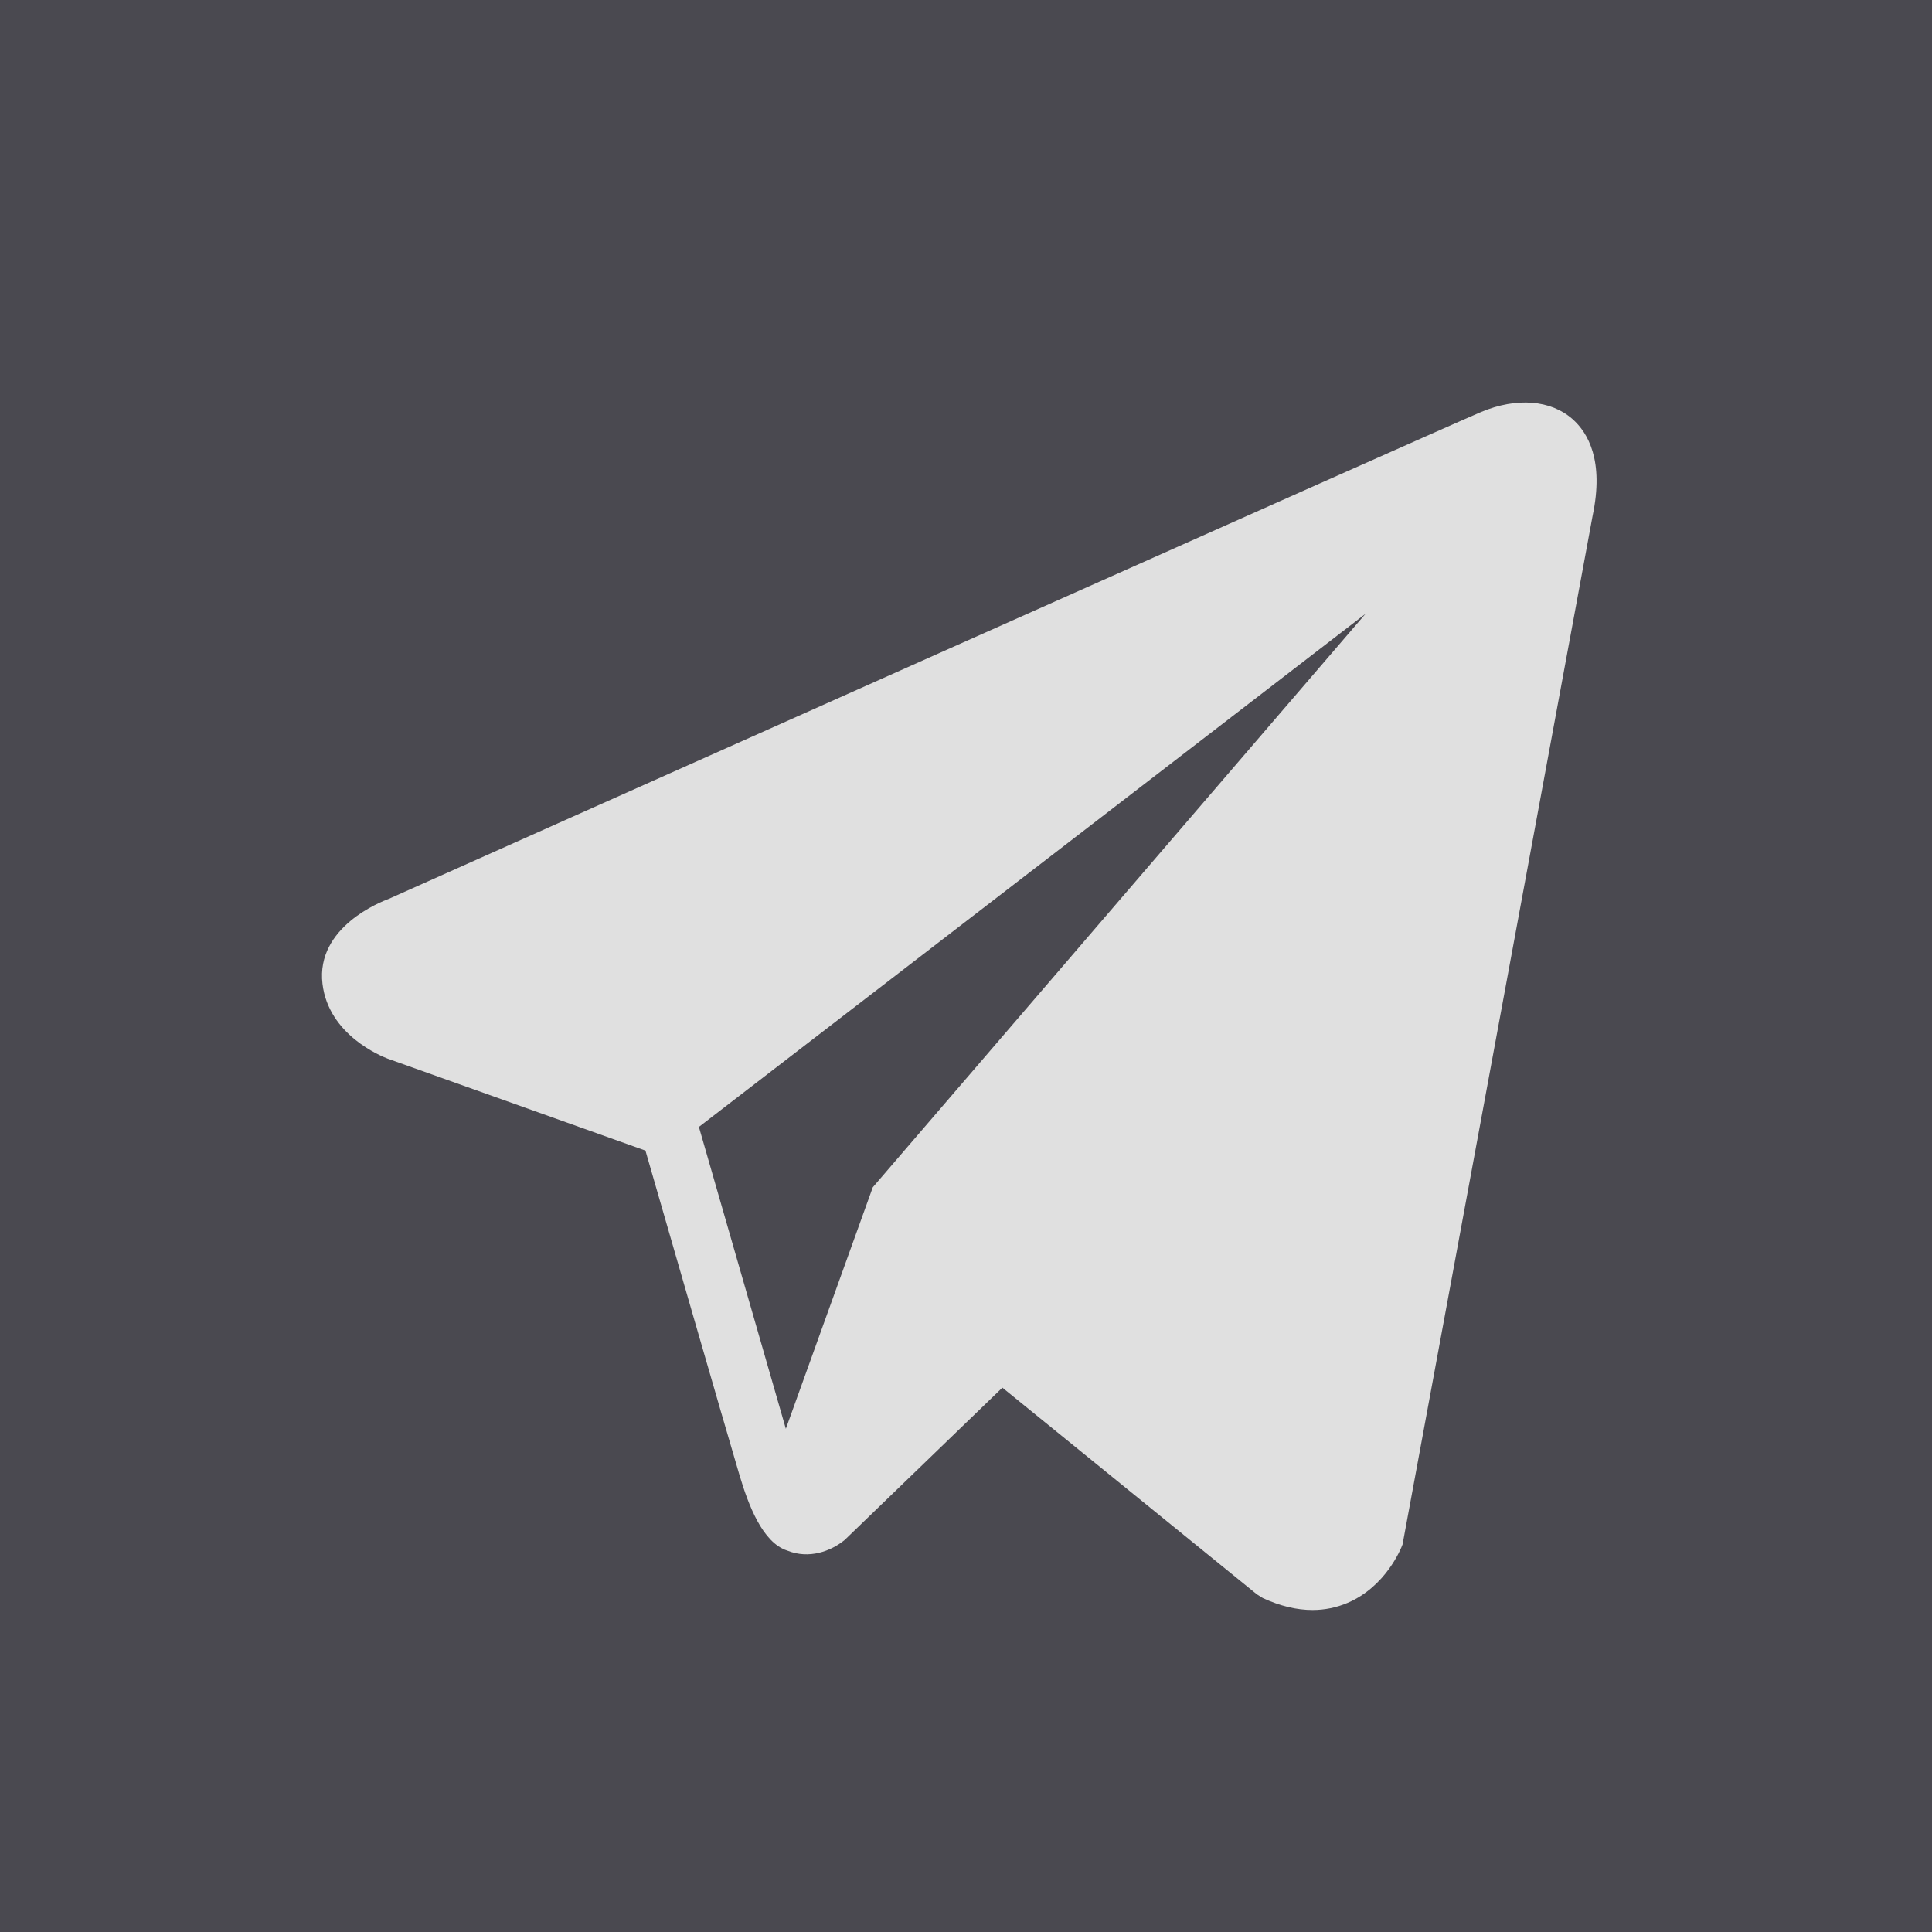
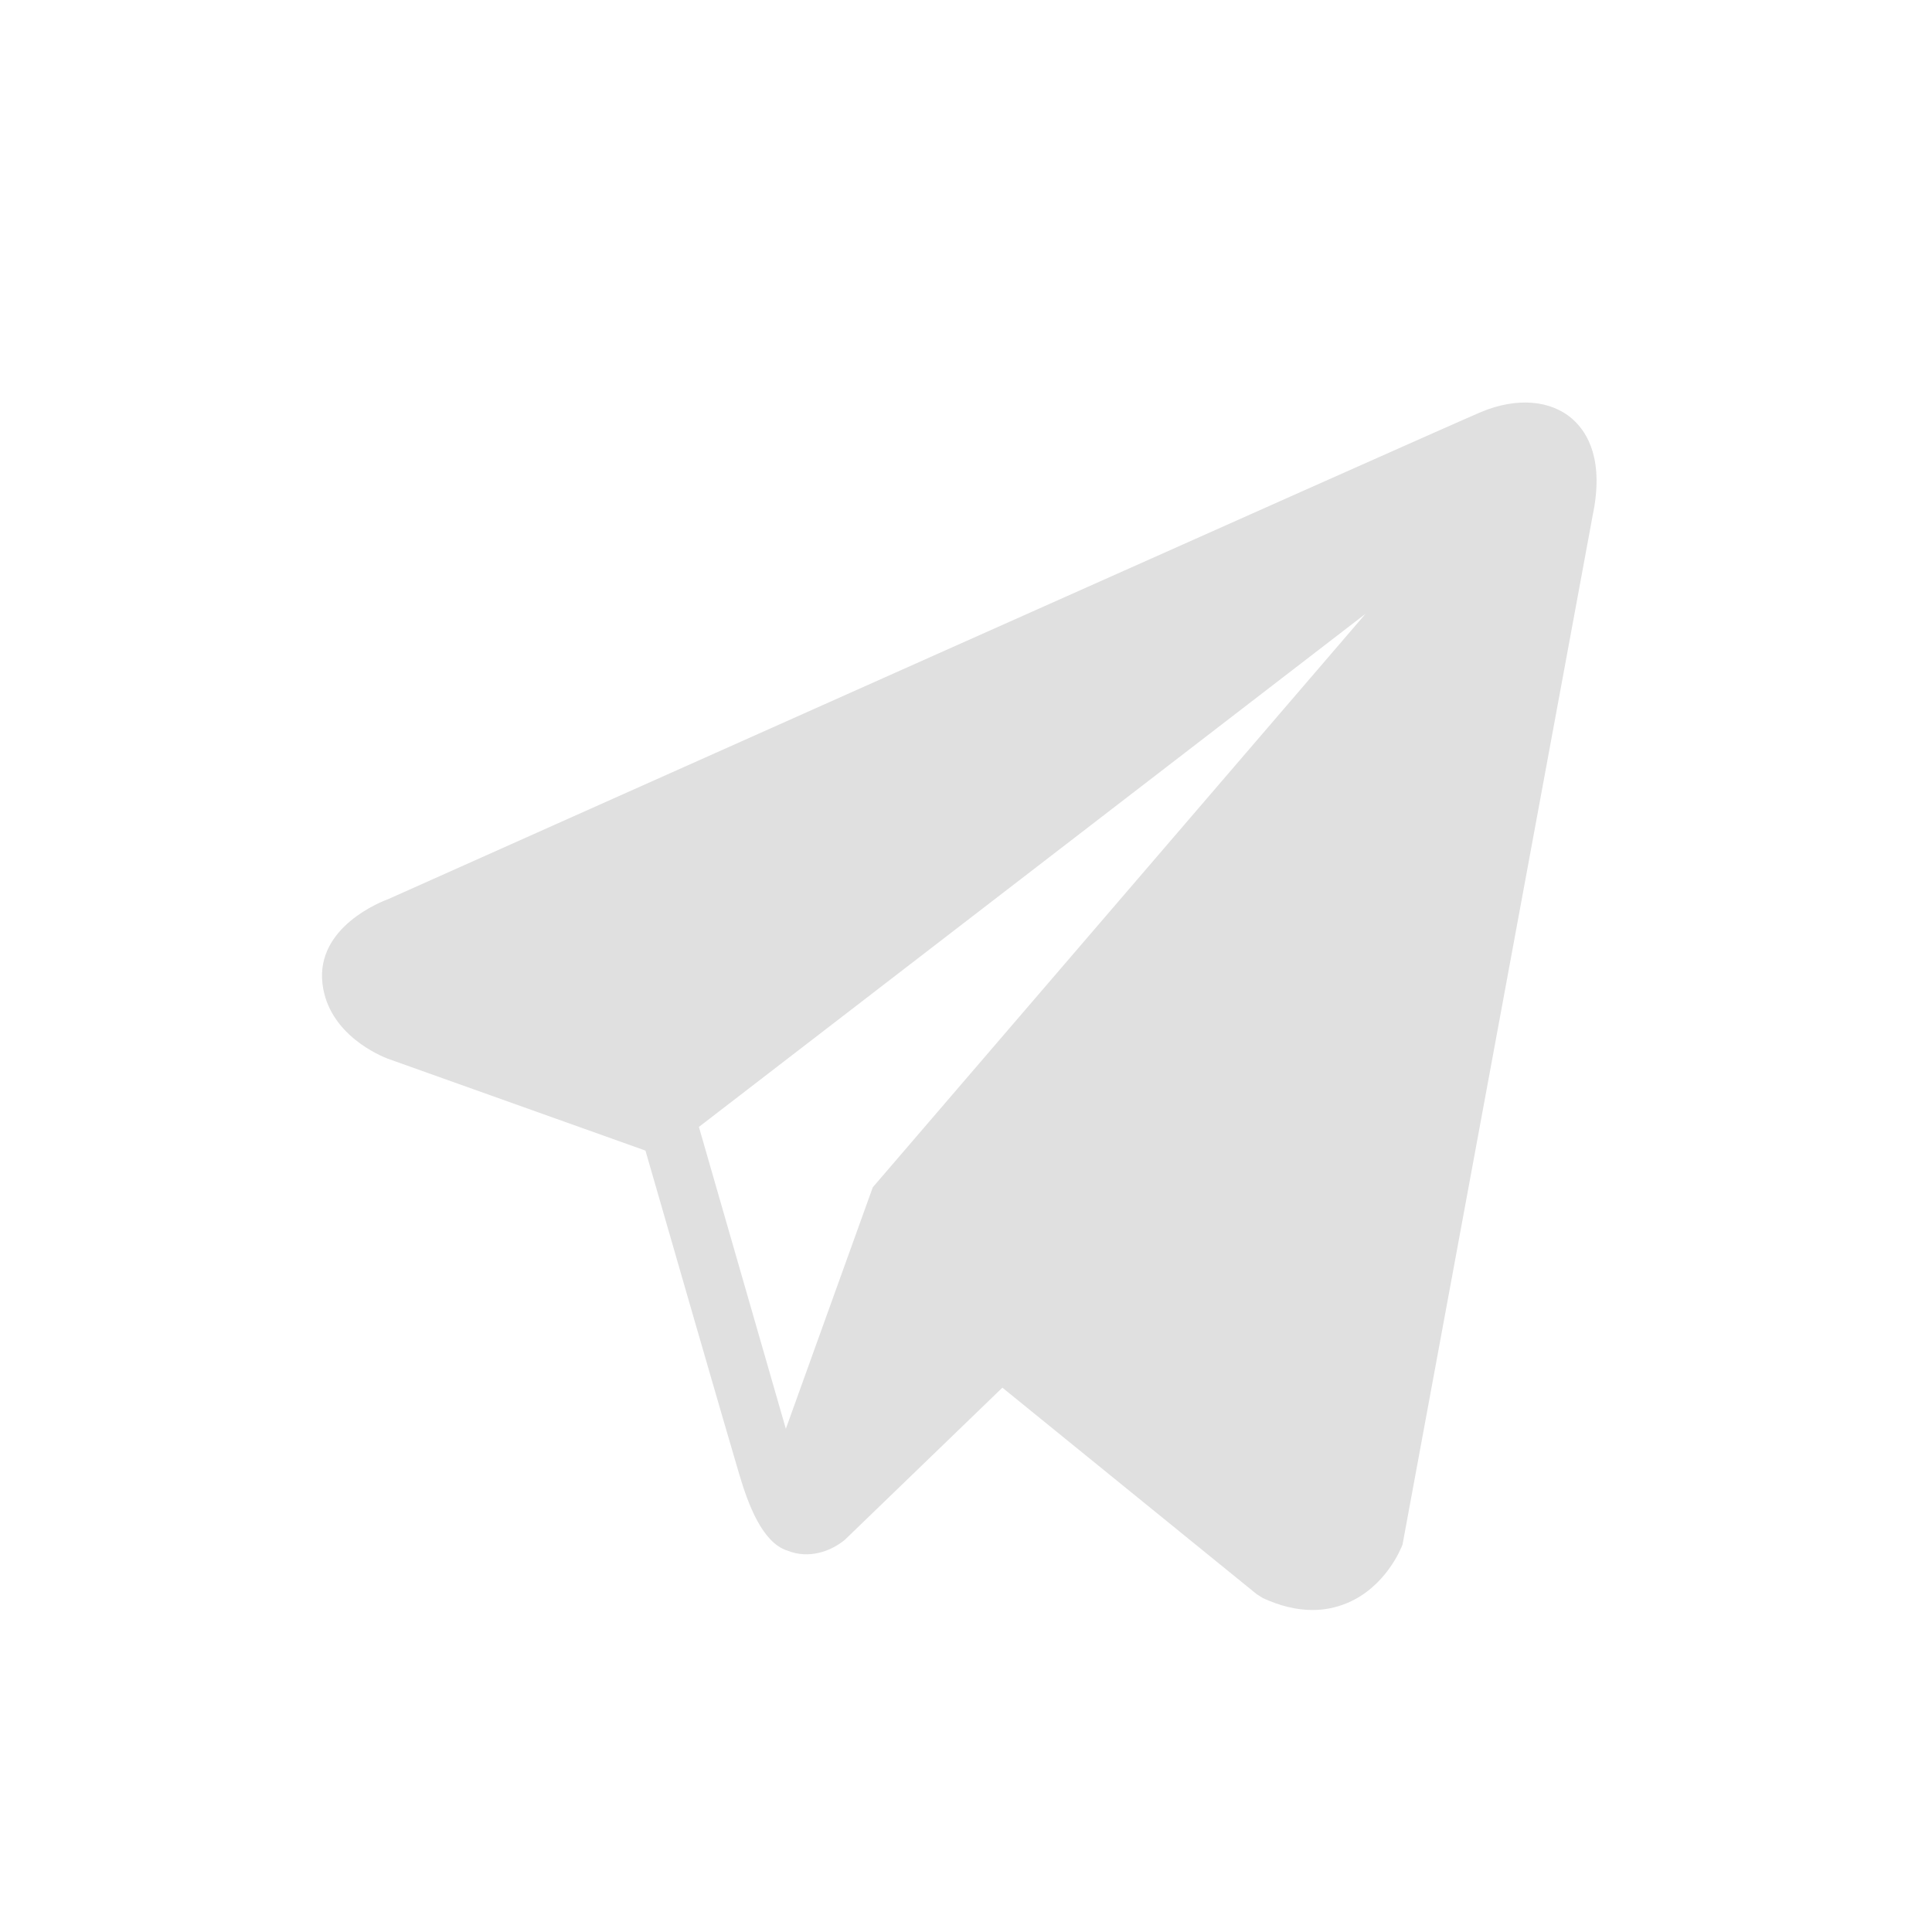
<svg xmlns="http://www.w3.org/2000/svg" width="24" height="24" viewBox="0 0 24 24" fill="none">
-   <rect width="24" height="24" fill="#4A4950" />
  <path d="M19.534 5.206C19.264 4.968 18.84 4.934 18.401 5.117H18.401C17.939 5.31 5.343 10.936 4.83 11.166C4.737 11.2 3.922 11.516 4.006 12.221C4.081 12.857 4.736 13.12 4.816 13.151L8.018 14.293C8.23 15.029 9.014 17.746 9.187 18.327C9.295 18.689 9.471 19.164 9.78 19.262C10.05 19.371 10.32 19.271 10.494 19.129L12.452 17.238L15.613 19.805L15.688 19.852C15.903 19.951 16.108 20 16.305 20C16.456 20 16.602 19.97 16.741 19.911C17.214 19.709 17.404 19.239 17.423 19.186L19.784 6.407C19.928 5.724 19.728 5.377 19.534 5.206ZM10.842 14.749L9.762 17.749L8.682 13.999L16.964 7.624L10.842 14.749Z" fill="#E0E0E0" />
</svg>